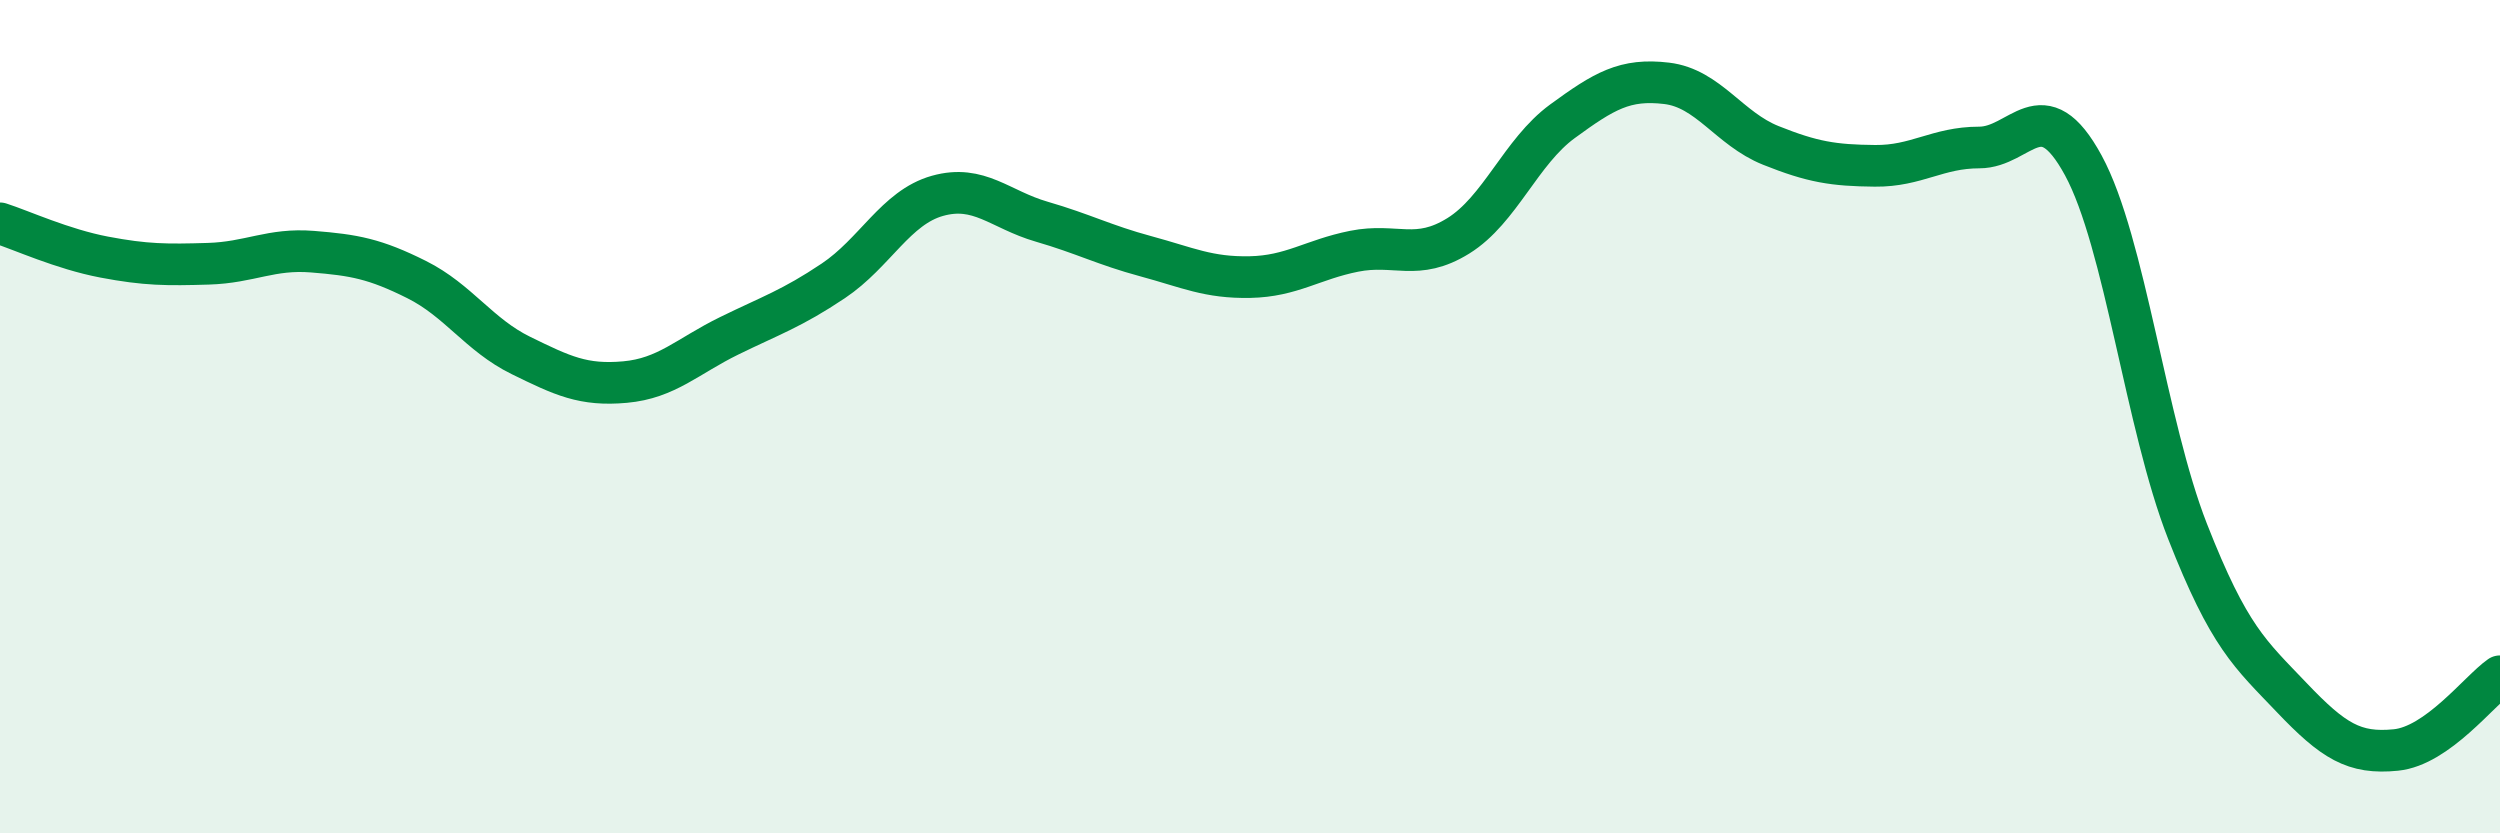
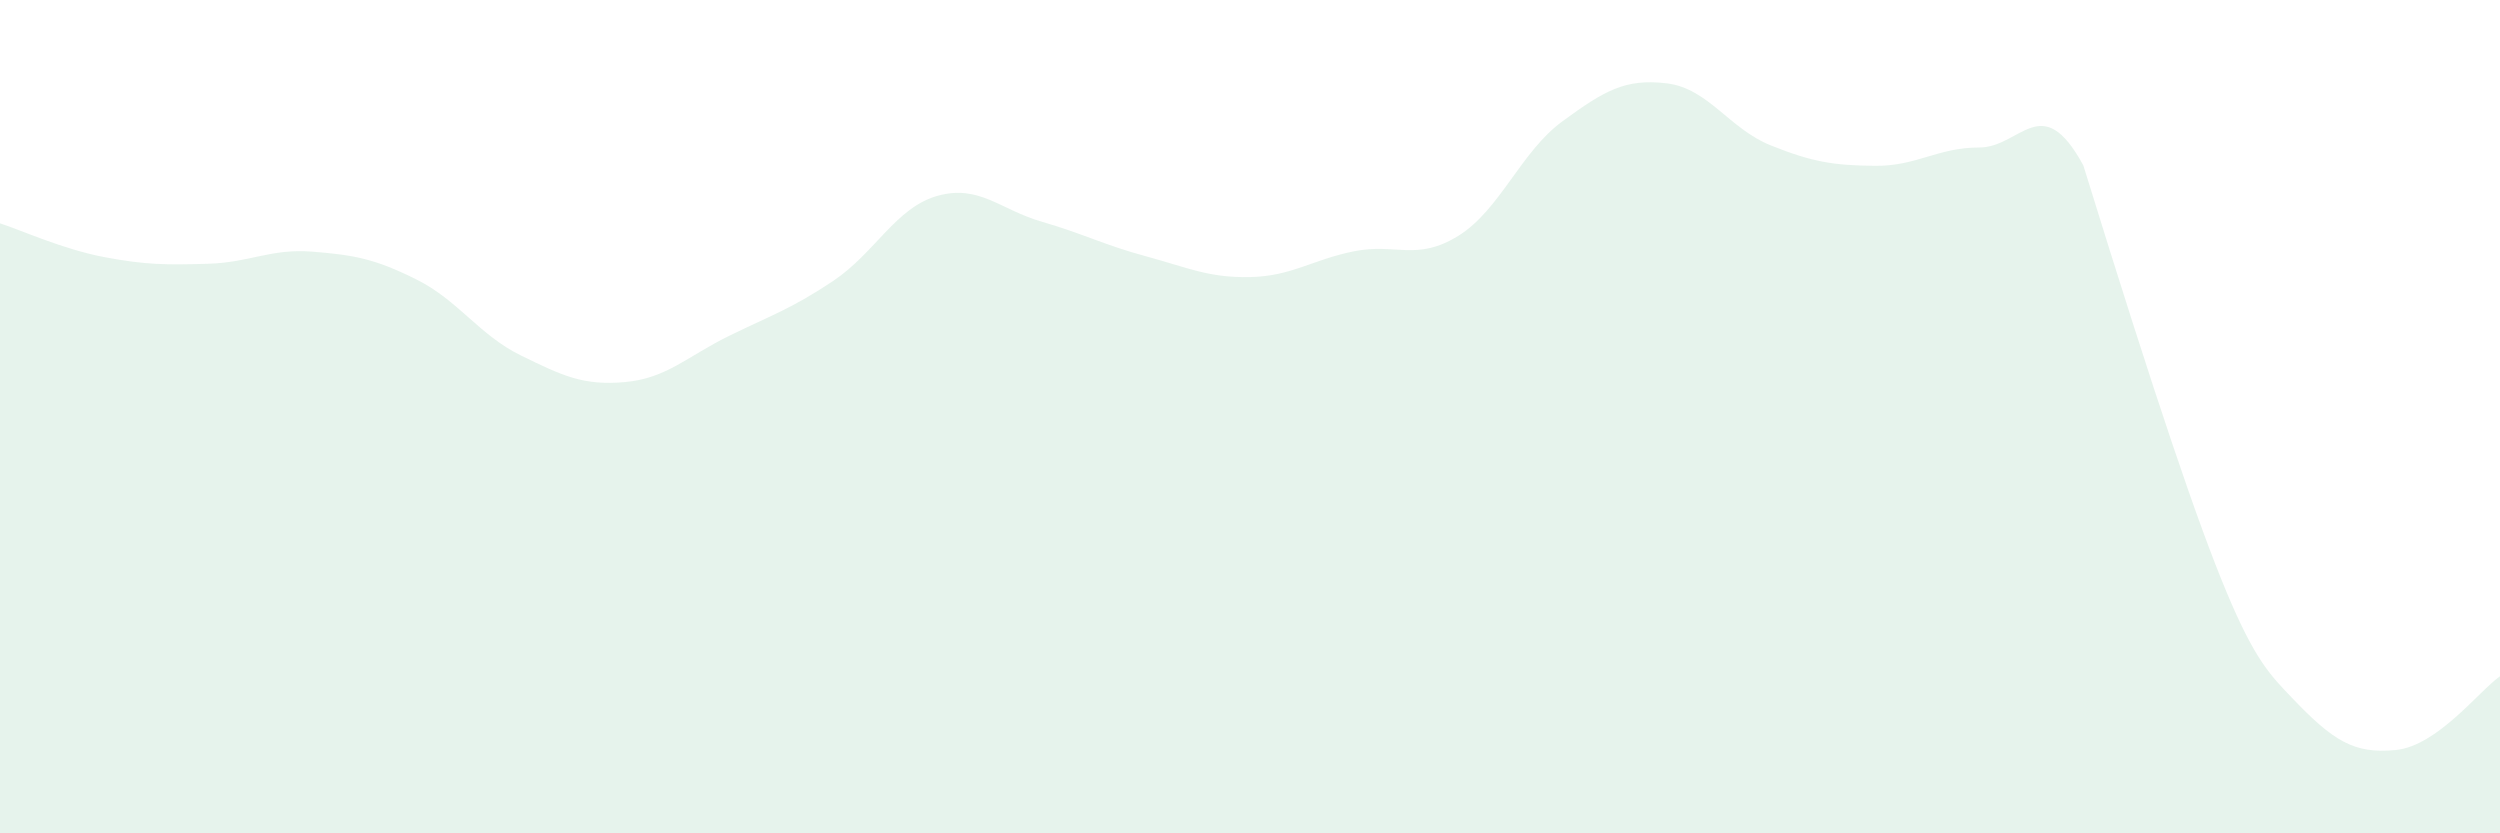
<svg xmlns="http://www.w3.org/2000/svg" width="60" height="20" viewBox="0 0 60 20">
-   <path d="M 0,5.36 C 0.5,5.52 1.5,5.98 2.5,6.17 C 3.5,6.36 4,6.36 5,6.33 C 6,6.3 6.5,5.96 7.5,6.04 C 8.5,6.12 9,6.21 10,6.71 C 11,7.21 11.5,8.04 12.5,8.53 C 13.5,9.02 14,9.26 15,9.17 C 16,9.08 16.5,8.55 17.5,8.06 C 18.5,7.57 19,7.41 20,6.74 C 21,6.07 21.5,4.98 22.5,4.7 C 23.5,4.42 24,5.03 25,5.32 C 26,5.61 26.5,5.88 27.5,6.15 C 28.5,6.42 29,6.67 30,6.65 C 31,6.63 31.5,6.23 32.5,6.03 C 33.5,5.83 34,6.28 35,5.66 C 36,5.04 36.5,3.64 37.5,2.91 C 38.5,2.18 39,1.88 40,2 C 41,2.12 41.5,3.09 42.5,3.49 C 43.5,3.89 44,3.97 45,3.98 C 46,3.99 46.5,3.54 47.5,3.54 C 48.5,3.54 49,2.13 50,3.97 C 51,5.81 51.5,10.2 52.5,12.75 C 53.5,15.3 54,15.69 55,16.74 C 56,17.79 56.5,18.1 57.5,18 C 58.5,17.9 59.5,16.58 60,16.23L60 20L0 20Z" fill="#008740" opacity="0.1" stroke-linecap="round" stroke-linejoin="round" />
-   <path d="M 0,5.36 C 0.5,5.52 1.5,5.98 2.5,6.17 C 3.5,6.36 4,6.36 5,6.33 C 6,6.3 6.5,5.96 7.5,6.04 C 8.5,6.12 9,6.21 10,6.71 C 11,7.21 11.5,8.04 12.5,8.53 C 13.5,9.02 14,9.26 15,9.17 C 16,9.08 16.5,8.55 17.5,8.06 C 18.5,7.57 19,7.41 20,6.74 C 21,6.07 21.5,4.98 22.5,4.7 C 23.5,4.42 24,5.03 25,5.32 C 26,5.61 26.5,5.88 27.5,6.15 C 28.5,6.42 29,6.67 30,6.65 C 31,6.63 31.5,6.23 32.5,6.03 C 33.5,5.83 34,6.28 35,5.66 C 36,5.04 36.5,3.64 37.5,2.91 C 38.5,2.18 39,1.88 40,2 C 41,2.12 41.5,3.09 42.5,3.49 C 43.5,3.89 44,3.97 45,3.98 C 46,3.99 46.5,3.54 47.5,3.54 C 48.5,3.54 49,2.13 50,3.97 C 51,5.81 51.5,10.2 52.5,12.75 C 53.5,15.3 54,15.69 55,16.74 C 56,17.79 56.5,18.1 57.5,18 C 58.5,17.9 59.5,16.58 60,16.23" stroke="#008740" stroke-width="1" fill="none" stroke-linecap="round" stroke-linejoin="round" />
+   <path d="M 0,5.36 C 0.5,5.52 1.5,5.98 2.5,6.17 C 3.5,6.36 4,6.36 5,6.33 C 6,6.3 6.5,5.96 7.5,6.04 C 8.5,6.12 9,6.21 10,6.71 C 11,7.21 11.5,8.04 12.5,8.53 C 13.5,9.02 14,9.26 15,9.17 C 16,9.08 16.5,8.55 17.5,8.06 C 18.5,7.57 19,7.41 20,6.74 C 21,6.07 21.5,4.98 22.5,4.7 C 23.5,4.42 24,5.03 25,5.32 C 26,5.61 26.5,5.88 27.5,6.15 C 28.5,6.42 29,6.67 30,6.65 C 31,6.63 31.5,6.23 32.5,6.03 C 33.5,5.83 34,6.28 35,5.66 C 36,5.04 36.5,3.64 37.5,2.91 C 38.5,2.18 39,1.88 40,2 C 41,2.12 41.5,3.09 42.5,3.49 C 43.5,3.89 44,3.97 45,3.98 C 46,3.99 46.5,3.54 47.5,3.54 C 48.5,3.54 49,2.13 50,3.97 C 53.5,15.3 54,15.69 55,16.74 C 56,17.79 56.5,18.1 57.5,18 C 58.5,17.9 59.5,16.58 60,16.23L60 20L0 20Z" fill="#008740" opacity="0.1" stroke-linecap="round" stroke-linejoin="round" />
</svg>